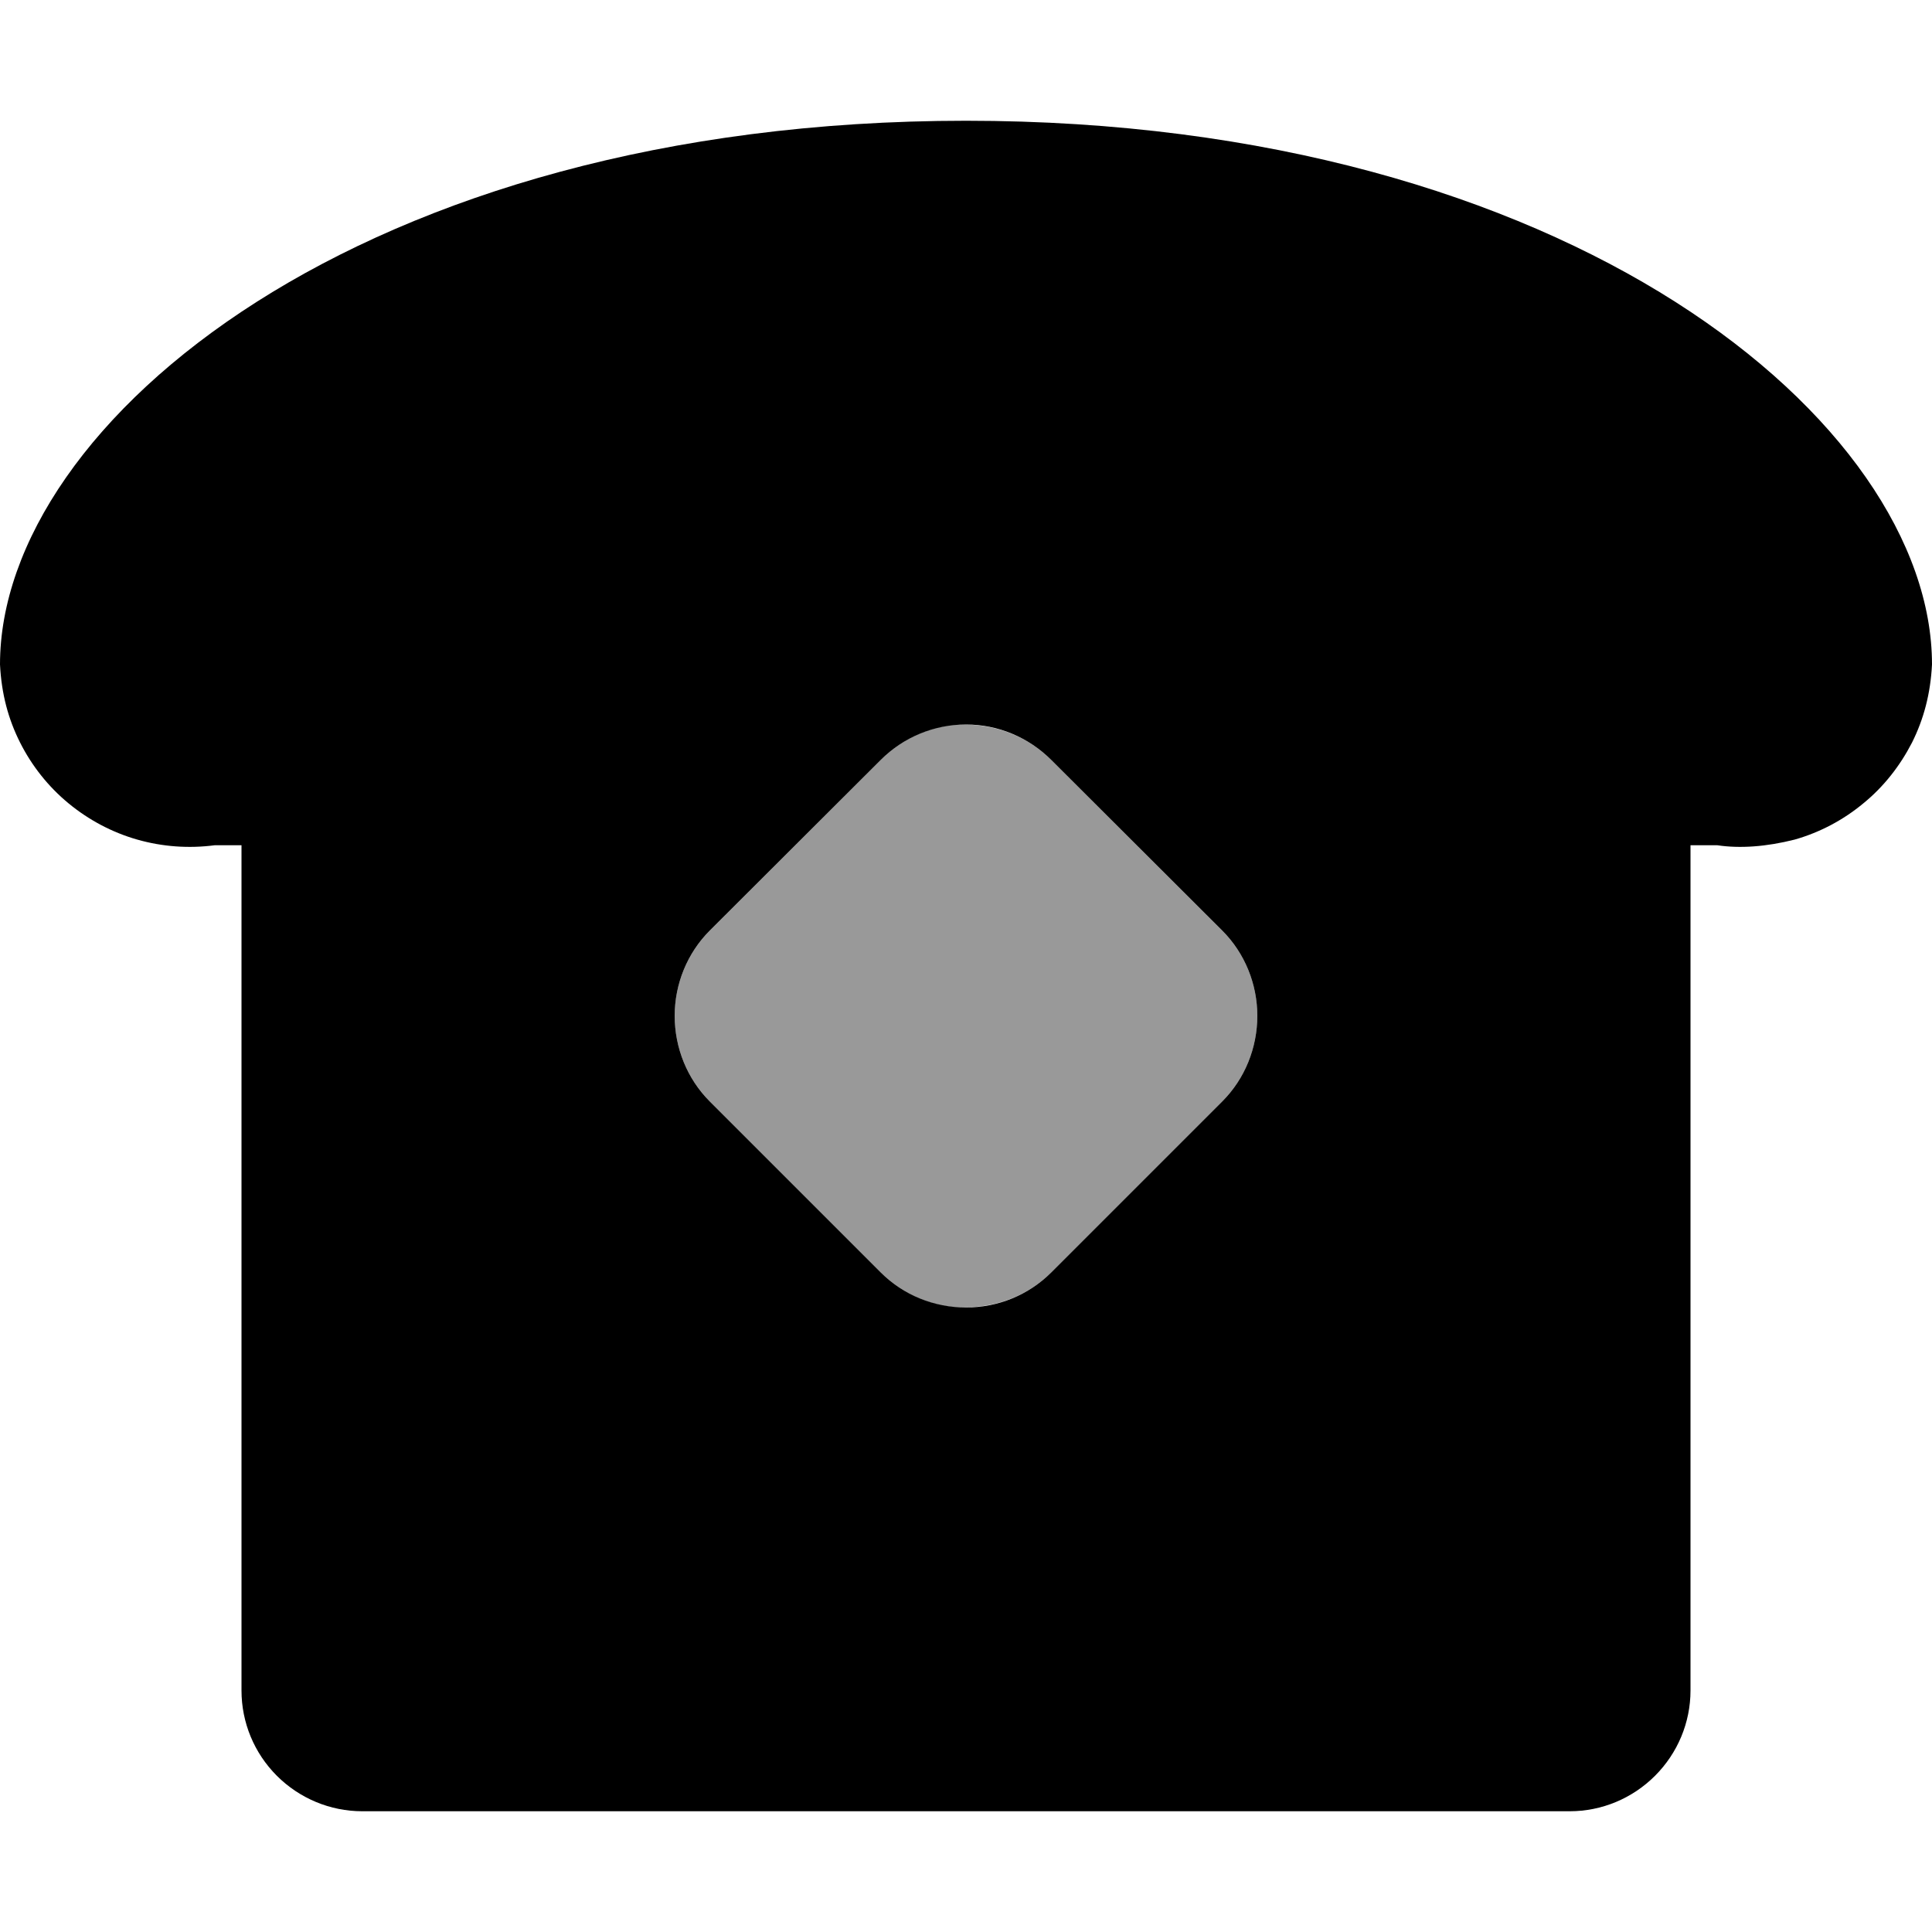
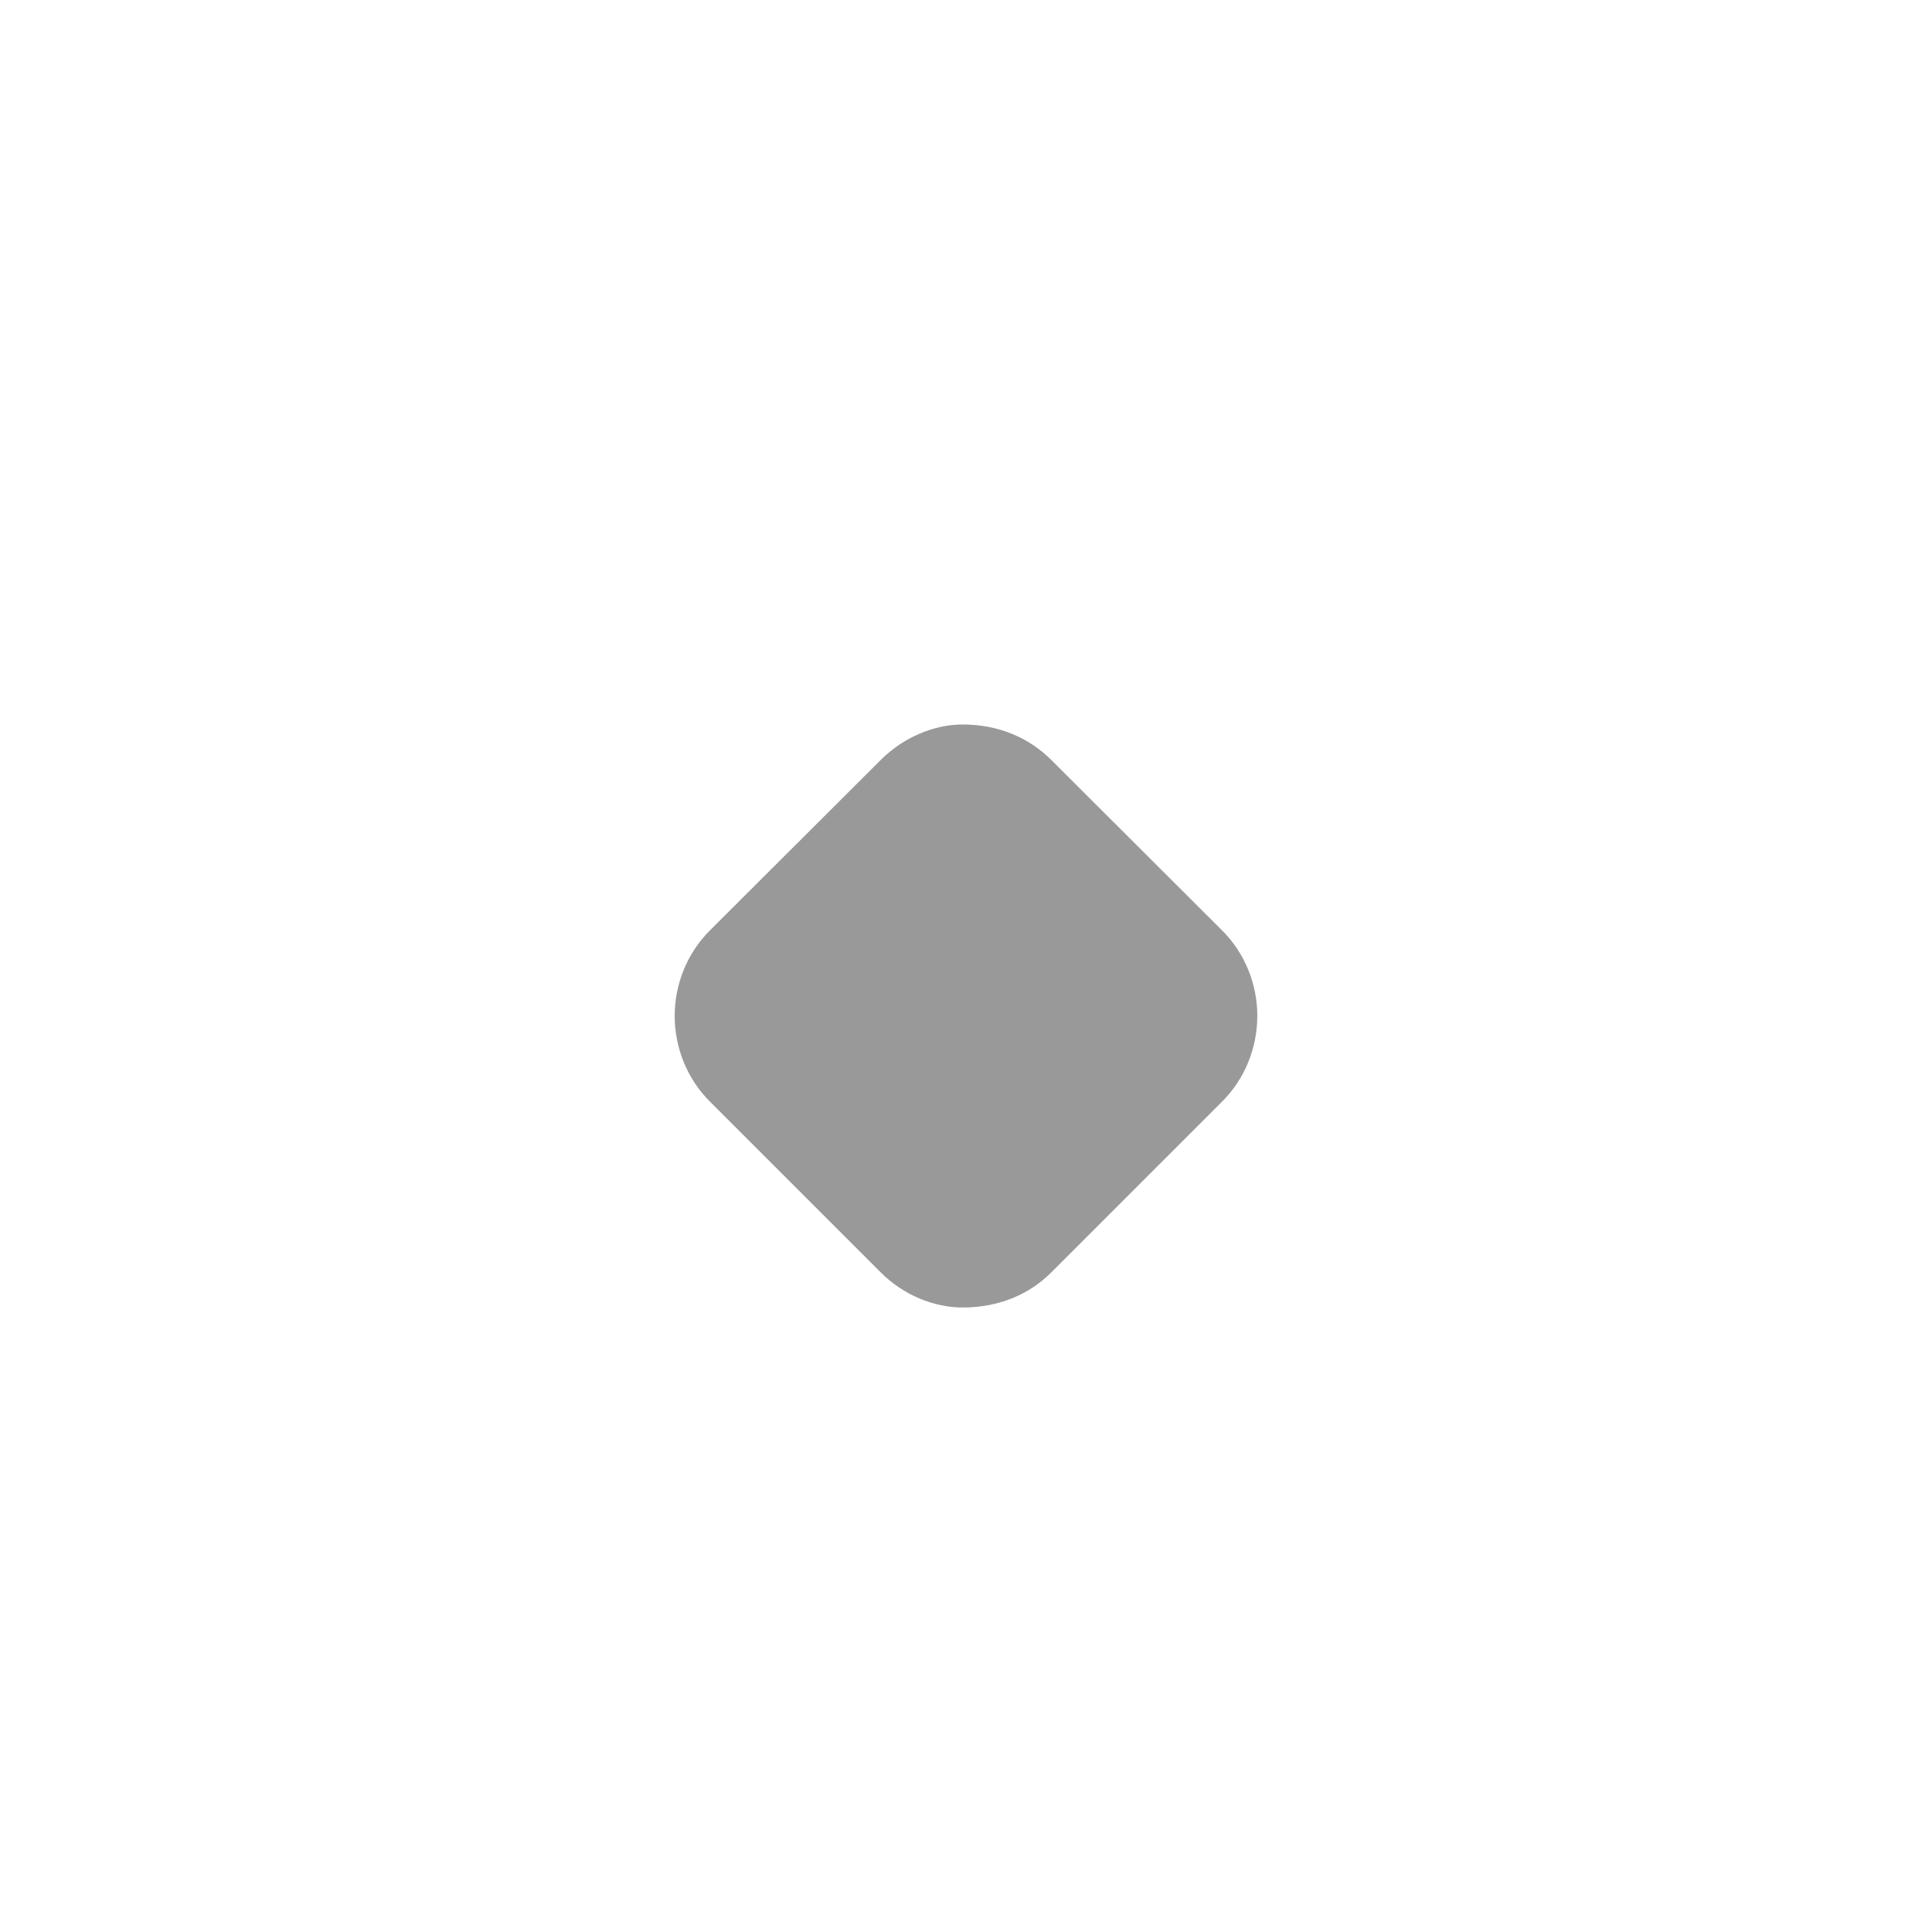
<svg xmlns="http://www.w3.org/2000/svg" viewBox="0 0 512 512">
  <defs>
    <style>.fa-secondary{opacity:.4}</style>
  </defs>
-   <path class="fa-primary" d="M512 176.1C511.6 183.9 509.8 190.6 506.7 196.8C503.5 203 499.2 208.5 493.8 212.9C488.5 217.3 482.3 220.6 475.6 222.5C468.1 224.4 461.1 224.9 455.1 224H448V448C448 456.5 444.6 464.6 438.6 470.6C432.6 476.6 424.5 480 416 480H96C87.51 480 79.37 476.6 73.37 470.6C67.37 464.6 64 456.5 64 448V224H56.9C50.03 224.9 43.04 224.4 36.38 222.5C29.71 220.6 23.51 217.3 18.17 212.9C12.83 208.5 8.457 203 5.33 196.8C2.203 190.6 .389 183.9 0 176.1C0 112 96 32 256 32C416 32 512 112 512 176.1H512zM333.2 269.2C333.2 260.8 329.9 252.6 323.9 246.6L278.6 201.4C272.6 195.4 264.5 192 256 192C247.5 192 239.4 195.4 233.4 201.4L188.1 246.6C182.1 252.6 178.8 260.8 178.8 269.2C178.8 277.7 182.1 285.9 188.1 291.9L233.4 337.2C239.4 343.2 247.5 346.5 256 346.5C264.5 346.5 272.6 343.2 278.6 337.2L323.9 291.9C329.9 285.9 333.2 277.7 333.2 269.2z" />
  <path class="fa-secondary" d="M323.9 291.9L278.6 337.2C272.6 343.2 264.5 346.5 255.1 346.5C247.5 346.5 239.4 343.2 233.4 337.2L188.1 291.9C182.1 285.9 178.8 277.7 178.8 269.2C178.8 260.8 182.1 252.6 188.1 246.6L233.4 201.4C239.4 195.4 247.5 192 255.1 192C264.5 192 272.6 195.4 278.6 201.4L323.9 246.6C329.9 252.6 333.2 260.8 333.2 269.2C333.2 277.7 329.9 285.9 323.9 291.9z" />
</svg>